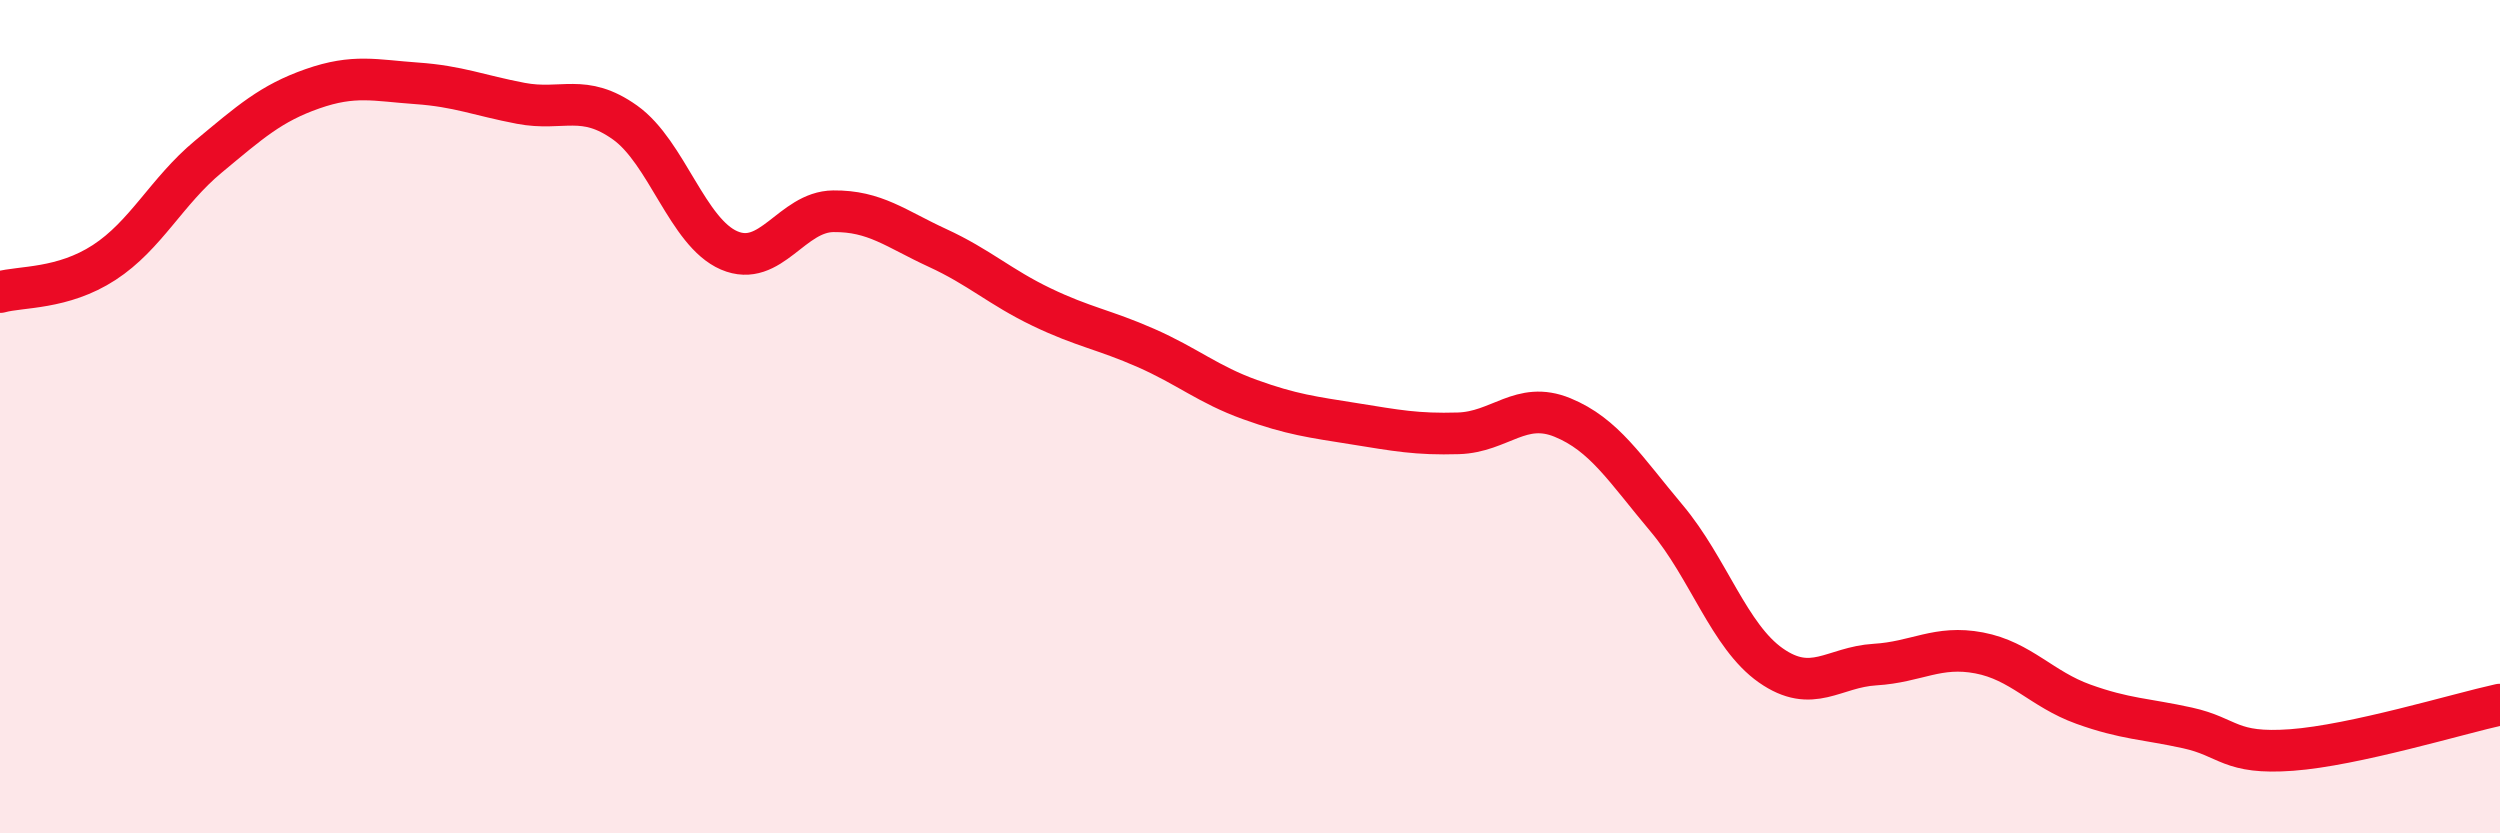
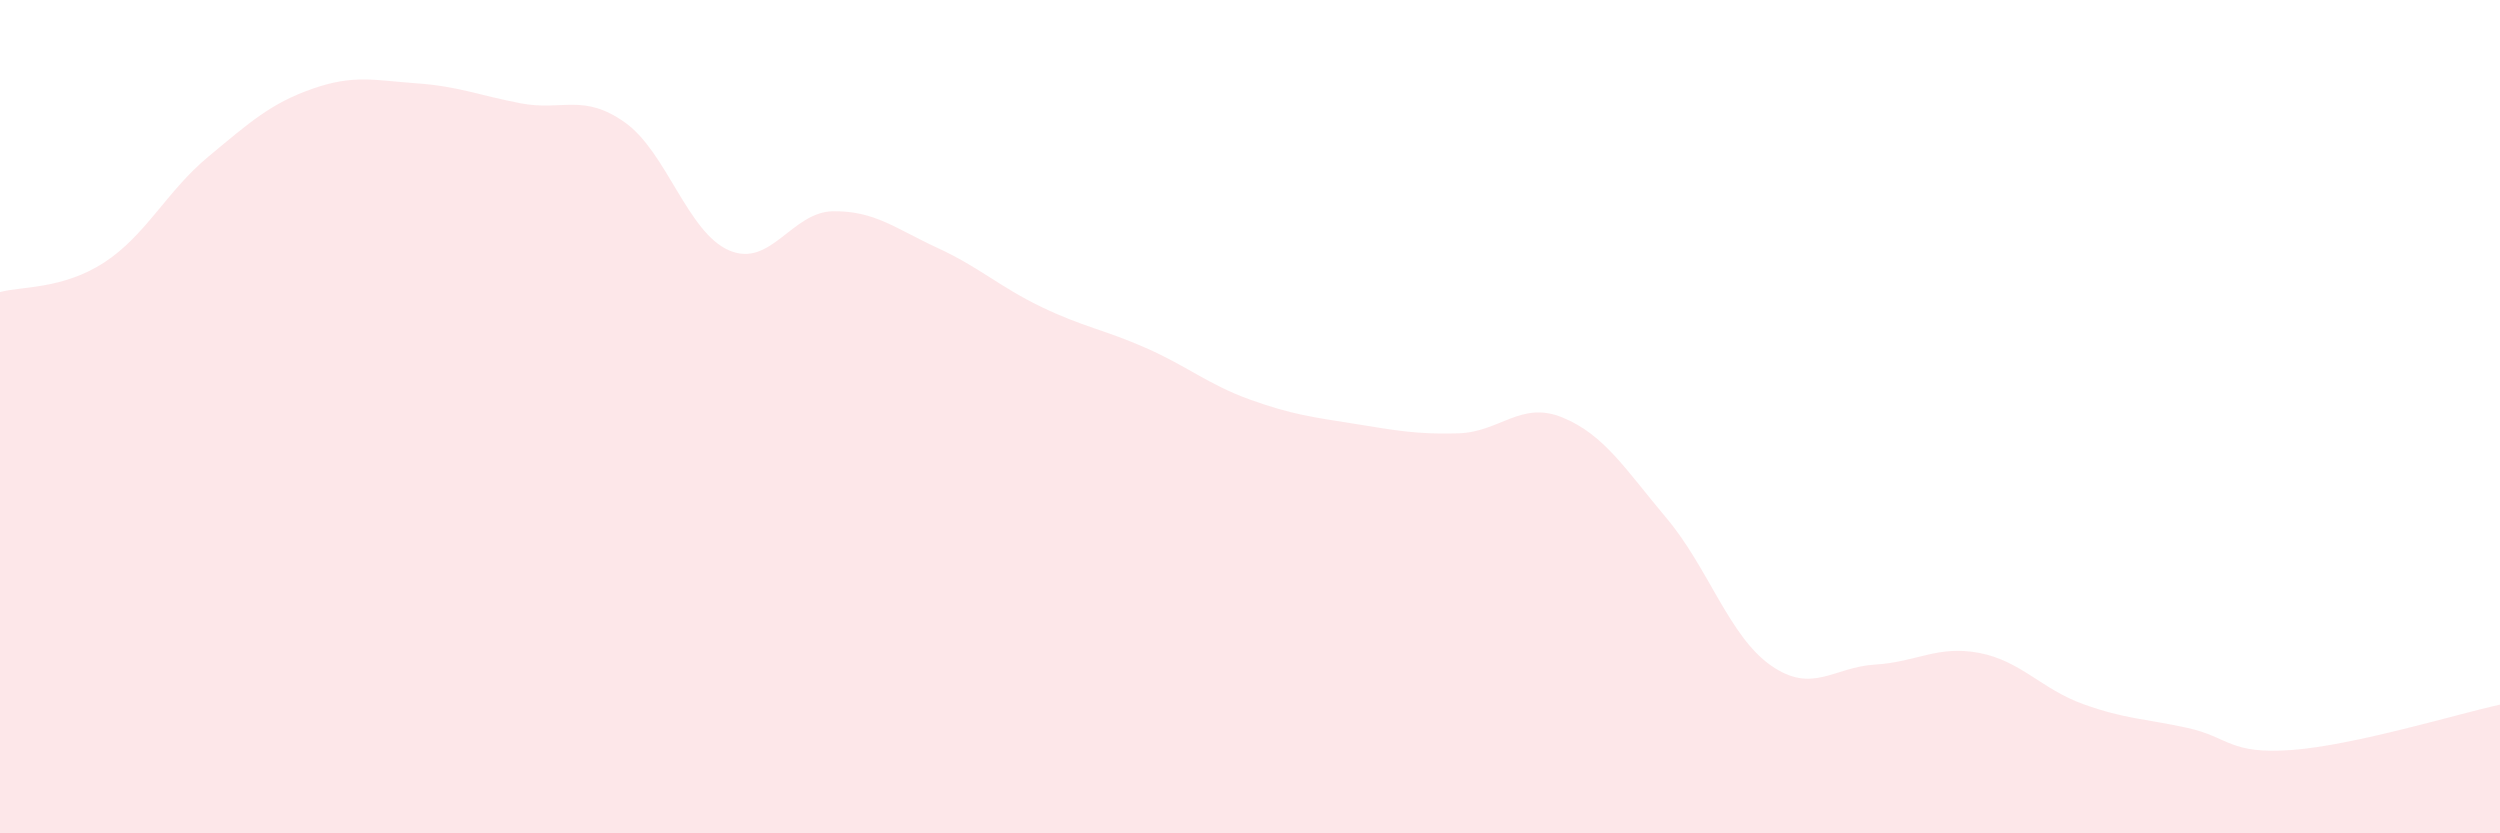
<svg xmlns="http://www.w3.org/2000/svg" width="60" height="20" viewBox="0 0 60 20">
  <path d="M 0,7.01 C 0.5,6.87 1.5,6.95 2.5,6.3 C 3.5,5.65 4,4.59 5,3.76 C 6,2.93 6.5,2.48 7.5,2.13 C 8.5,1.78 9,1.93 10,2 C 11,2.07 11.5,2.29 12.5,2.48 C 13.5,2.67 14,2.23 15,2.94 C 16,3.65 16.5,5.58 17.5,6.01 C 18.5,6.44 19,5.08 20,5.07 C 21,5.06 21.5,5.49 22.5,5.95 C 23.5,6.41 24,6.89 25,7.37 C 26,7.85 26.5,7.91 27.5,8.35 C 28.5,8.79 29,9.23 30,9.59 C 31,9.95 31.5,10.01 32.5,10.17 C 33.5,10.33 34,10.43 35,10.4 C 36,10.37 36.5,9.61 37.5,10.02 C 38.5,10.43 39,11.25 40,12.44 C 41,13.63 41.5,15.27 42.5,15.97 C 43.5,16.67 44,16.01 45,15.95 C 46,15.89 46.5,15.48 47.5,15.67 C 48.5,15.86 49,16.54 50,16.9 C 51,17.26 51.5,17.25 52.5,17.47 C 53.5,17.69 53.5,18.11 55,18 C 56.5,17.89 59,17.13 60,16.91L60 20L0 20Z" fill="#EB0A25" opacity="0.1" stroke-linecap="round" stroke-linejoin="round" />
-   <path d="M 0,7.01 C 0.5,6.87 1.5,6.95 2.5,6.3 C 3.5,5.65 4,4.59 5,3.76 C 6,2.93 6.5,2.48 7.5,2.13 C 8.5,1.78 9,1.93 10,2 C 11,2.07 11.5,2.29 12.5,2.48 C 13.5,2.67 14,2.23 15,2.94 C 16,3.65 16.5,5.58 17.5,6.01 C 18.5,6.44 19,5.08 20,5.07 C 21,5.06 21.5,5.49 22.5,5.95 C 23.5,6.41 24,6.89 25,7.37 C 26,7.85 26.5,7.91 27.5,8.35 C 28.5,8.79 29,9.23 30,9.59 C 31,9.95 31.5,10.01 32.5,10.17 C 33.5,10.33 34,10.43 35,10.4 C 36,10.37 36.5,9.61 37.5,10.02 C 38.5,10.43 39,11.25 40,12.44 C 41,13.63 41.5,15.27 42.5,15.97 C 43.5,16.67 44,16.01 45,15.95 C 46,15.89 46.5,15.48 47.5,15.67 C 48.5,15.86 49,16.54 50,16.9 C 51,17.26 51.5,17.25 52.5,17.47 C 53.5,17.69 53.5,18.11 55,18 C 56.5,17.89 59,17.13 60,16.91" stroke="#EB0A25" stroke-width="1" fill="none" stroke-linecap="round" stroke-linejoin="round" />
</svg>